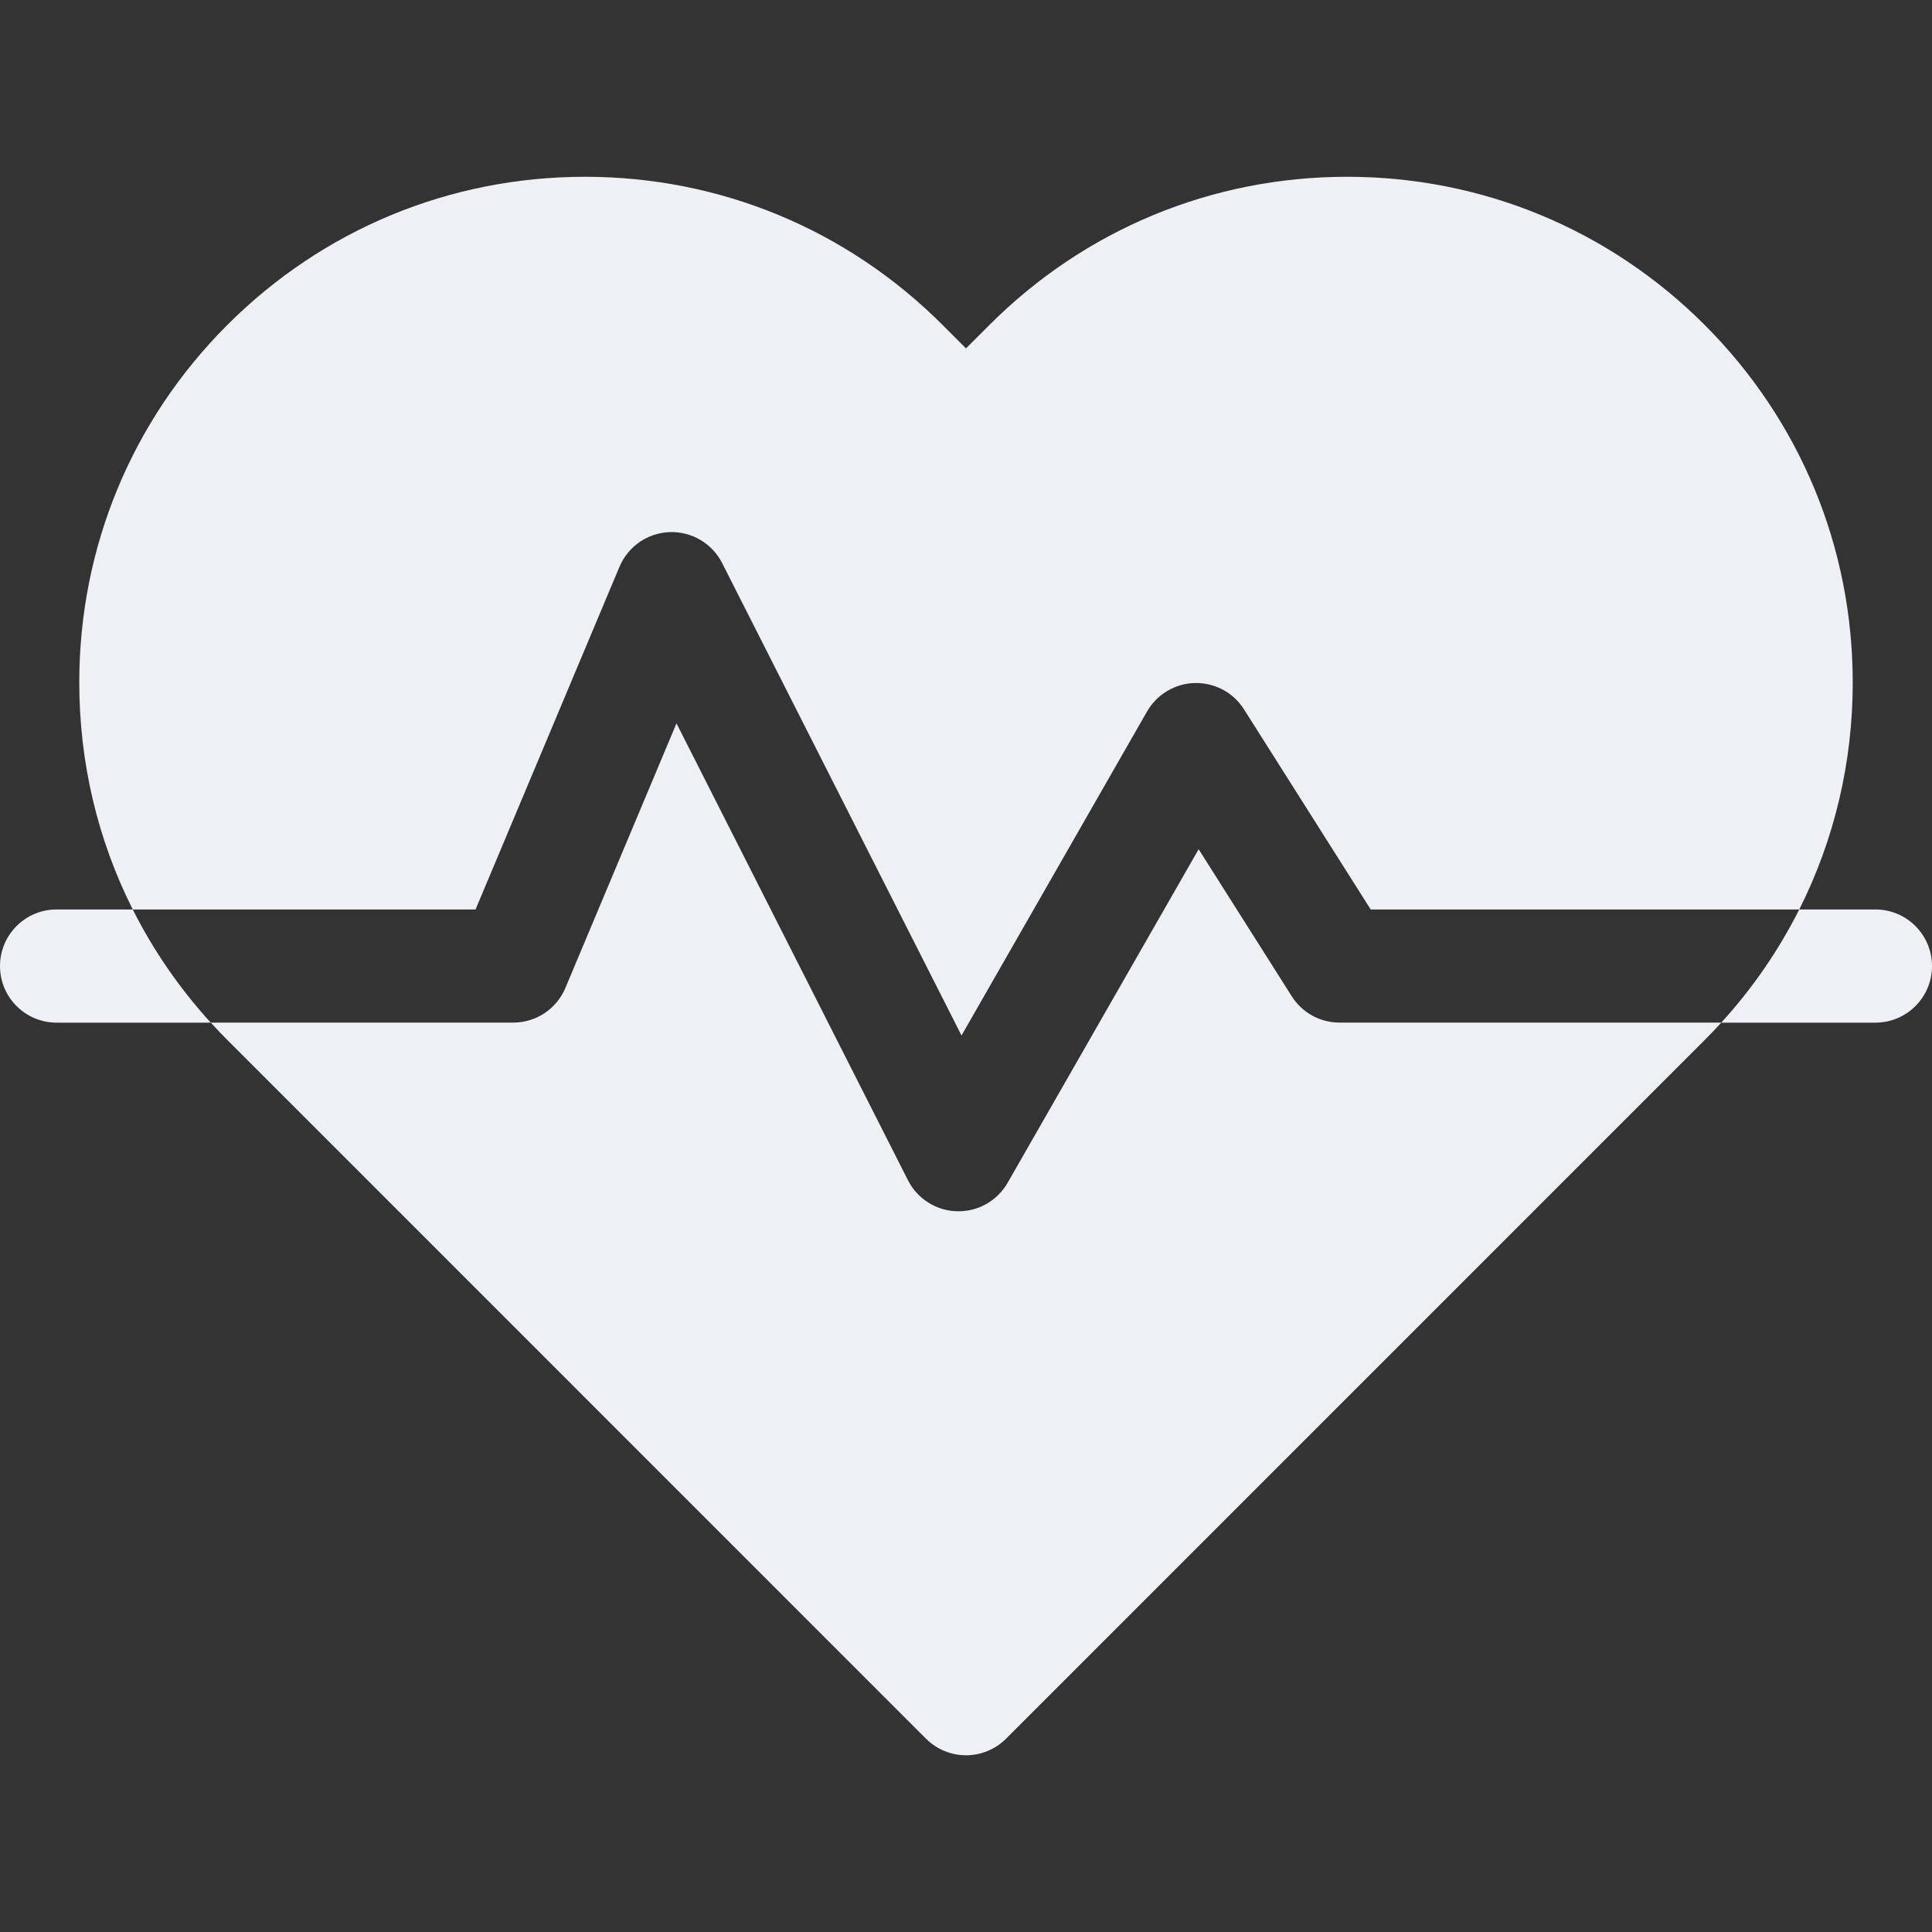
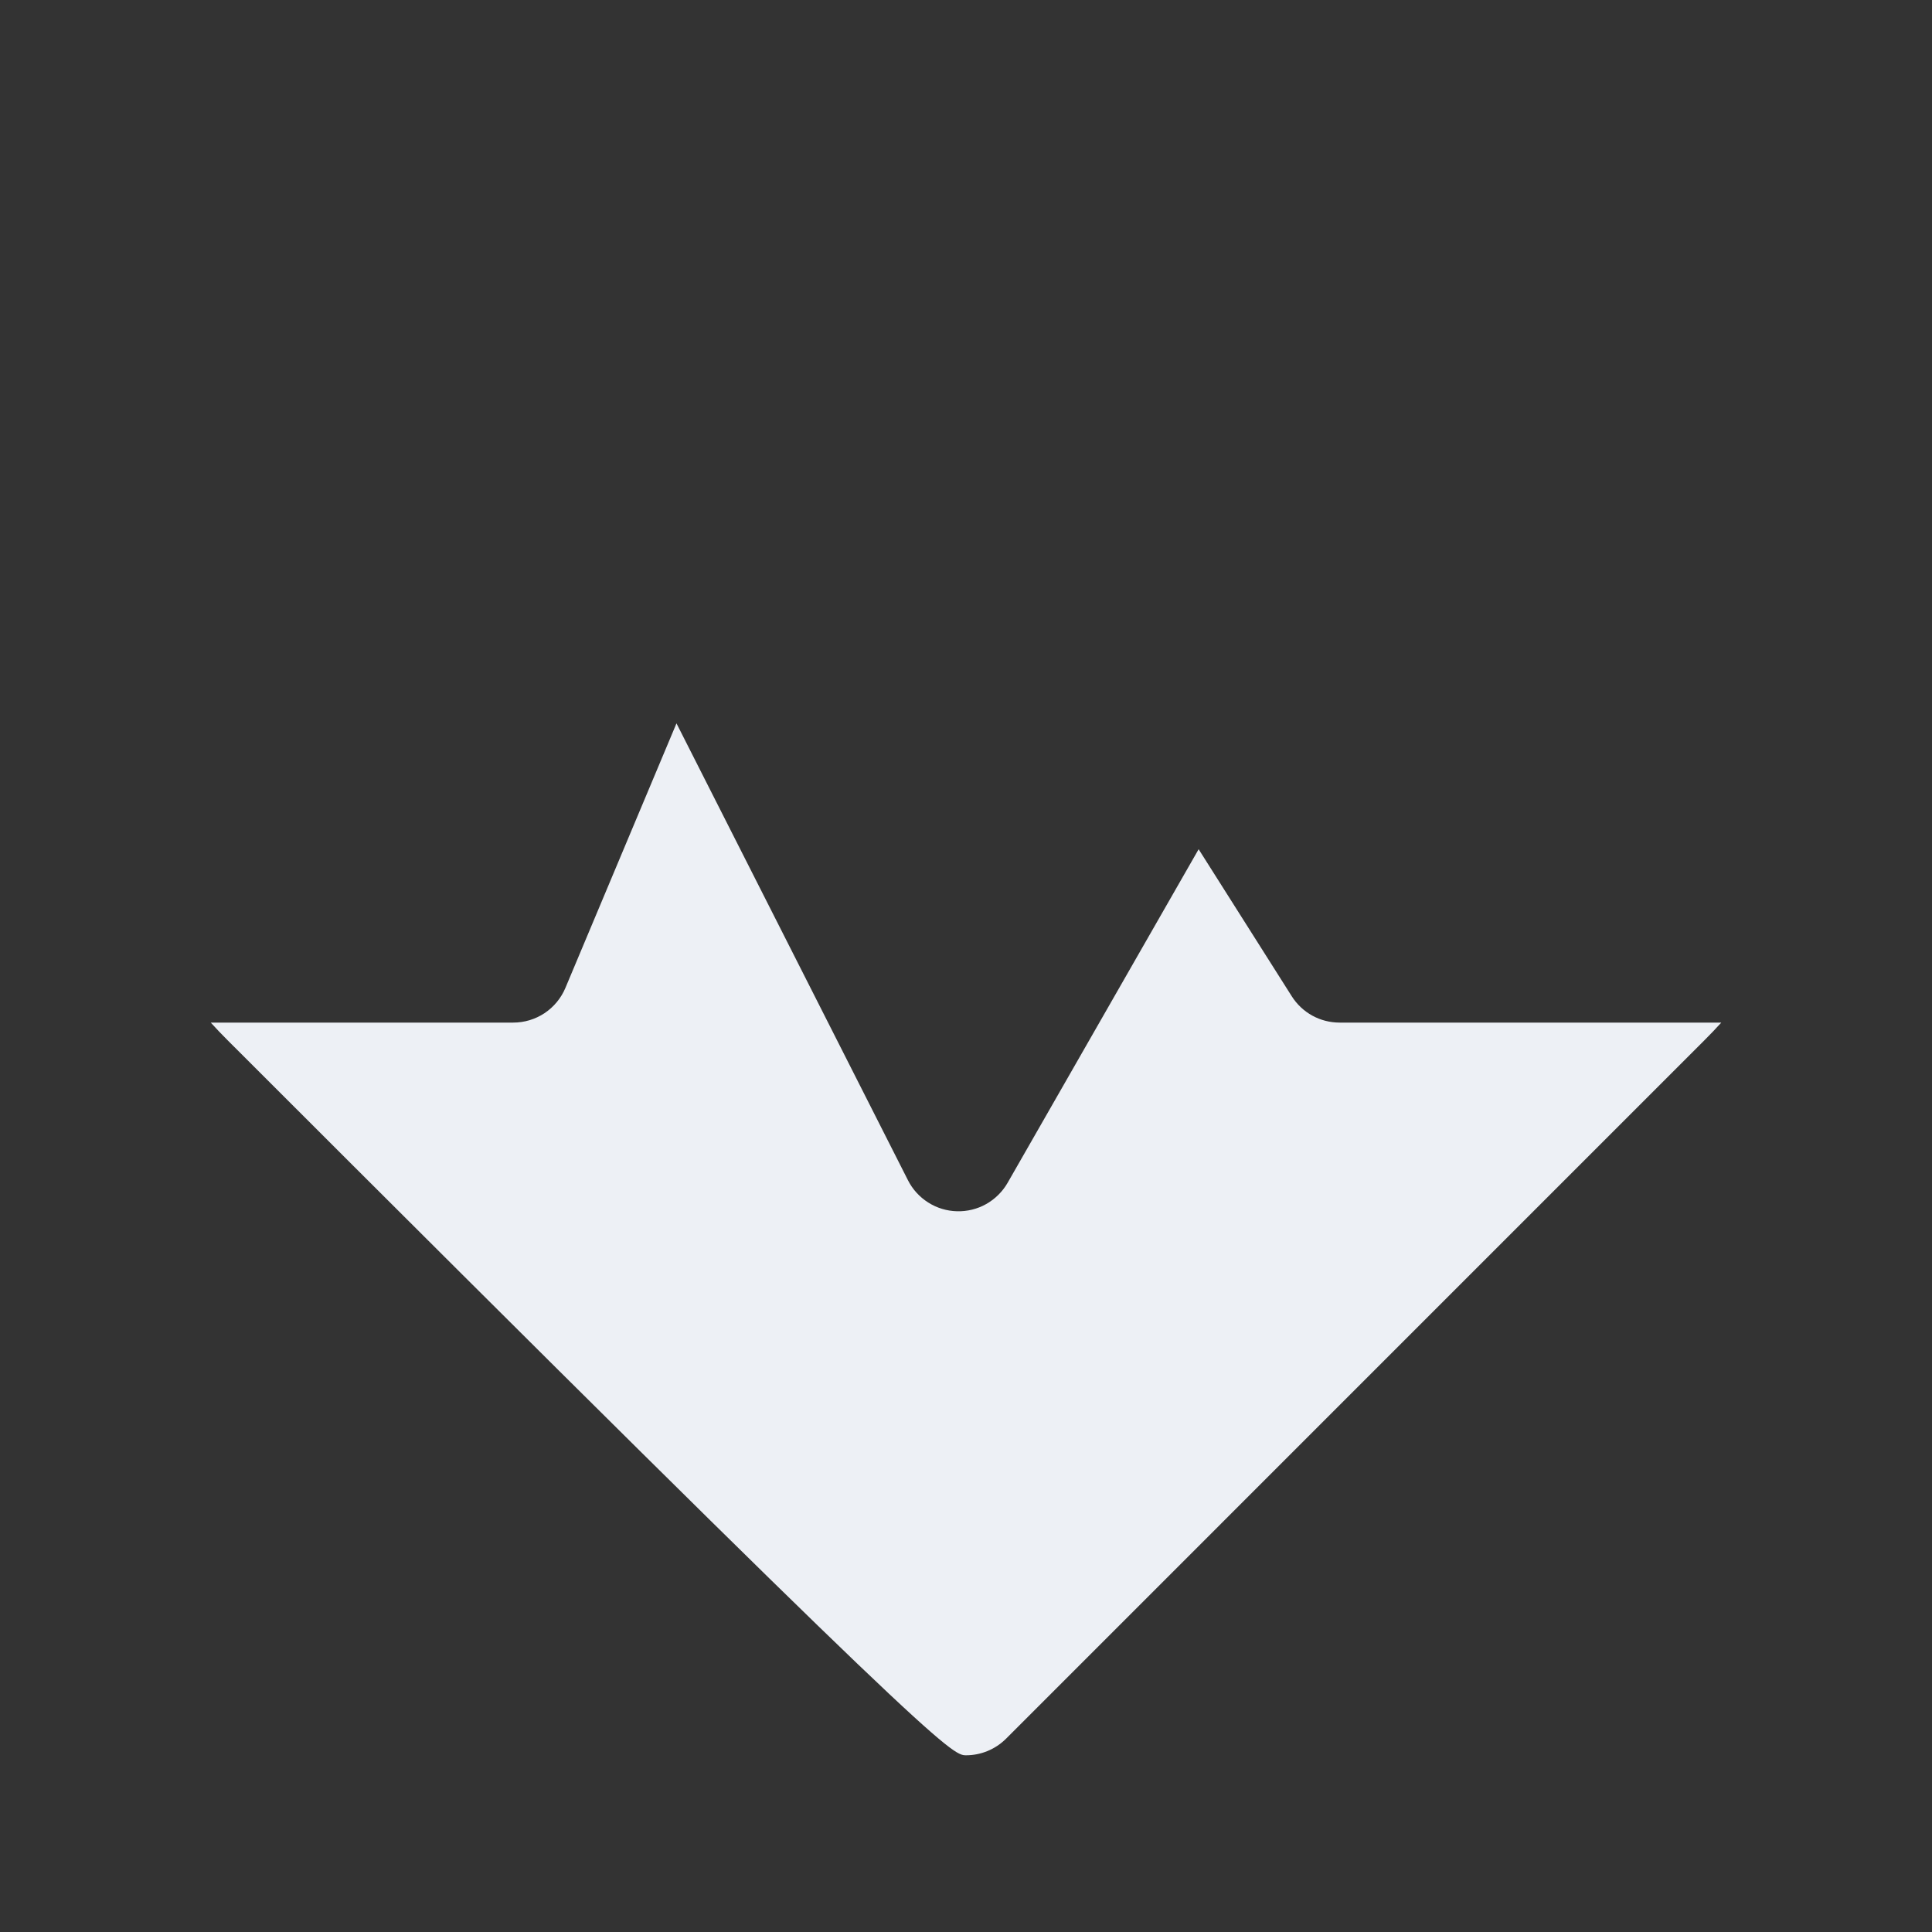
<svg xmlns="http://www.w3.org/2000/svg" width="34" height="34" viewBox="0 0 34 34" fill="none">
  <rect x="0" y="0" width="34" height="34" fill="#333333" stroke="none" />
-   <path d="M22.733 17.533L21.094 14.945L17.732 20.816C17.643 20.971 17.513 21.1 17.356 21.189C17.2 21.277 17.022 21.321 16.842 21.316C16.663 21.312 16.487 21.259 16.335 21.162C16.183 21.066 16.06 20.931 15.979 20.771L11.905 12.73L9.95 17.386C9.874 17.567 9.746 17.721 9.583 17.83C9.42 17.938 9.228 17.996 9.032 17.996H3.709C3.804 18.101 3.902 18.203 4.002 18.303L16.296 30.598C16.491 30.792 16.746 30.89 17 30.89C17.255 30.89 17.51 30.792 17.705 30.598L29.999 18.303C30.099 18.203 30.197 18.101 30.292 17.996H23.575C23.407 17.996 23.241 17.954 23.094 17.873C22.947 17.792 22.823 17.675 22.733 17.533Z" fill="#EDF0F5" />
-   <path d="M10.902 9.974C10.976 9.799 11.098 9.648 11.254 9.54C11.411 9.432 11.595 9.371 11.785 9.364C11.975 9.358 12.163 9.405 12.326 9.502C12.49 9.599 12.623 9.74 12.709 9.91L16.921 18.223L20.186 12.521C20.272 12.372 20.394 12.248 20.542 12.16C20.689 12.072 20.857 12.024 21.029 12.02C21.2 12.017 21.37 12.057 21.521 12.138C21.673 12.219 21.8 12.338 21.892 12.483L24.122 16.005H31.664C32.28 14.781 32.605 13.421 32.605 12.011C32.605 9.634 31.68 7.399 29.999 5.718C28.318 4.037 26.083 3.111 23.706 3.111C21.329 3.111 19.094 4.037 17.413 5.718L17 6.131L16.587 5.718C14.906 4.037 12.671 3.111 10.294 3.111C7.917 3.111 5.682 4.037 4.001 5.718C2.32 7.399 1.395 9.634 1.395 12.011C1.395 13.421 1.72 14.781 2.336 16.005H8.369L10.902 9.974ZM0.996 16.005C0.446 16.005 0 16.451 0 17.001C0 17.551 0.446 17.997 0.996 17.997H3.709C3.156 17.391 2.696 16.721 2.336 16.005H0.996ZM33.004 16.005H31.664C31.303 16.721 30.844 17.391 30.291 17.997H33.004C33.554 17.997 34 17.551 34 17.001C34 16.451 33.554 16.005 33.004 16.005Z" fill="#EDF0F5" />
+   <path d="M22.733 17.533L21.094 14.945L17.732 20.816C17.643 20.971 17.513 21.1 17.356 21.189C17.2 21.277 17.022 21.321 16.842 21.316C16.663 21.312 16.487 21.259 16.335 21.162C16.183 21.066 16.06 20.931 15.979 20.771L11.905 12.73L9.95 17.386C9.874 17.567 9.746 17.721 9.583 17.83C9.42 17.938 9.228 17.996 9.032 17.996H3.709C3.804 18.101 3.902 18.203 4.002 18.303C16.491 30.792 16.746 30.89 17 30.89C17.255 30.89 17.51 30.792 17.705 30.598L29.999 18.303C30.099 18.203 30.197 18.101 30.292 17.996H23.575C23.407 17.996 23.241 17.954 23.094 17.873C22.947 17.792 22.823 17.675 22.733 17.533Z" fill="#EDF0F5" />
</svg>